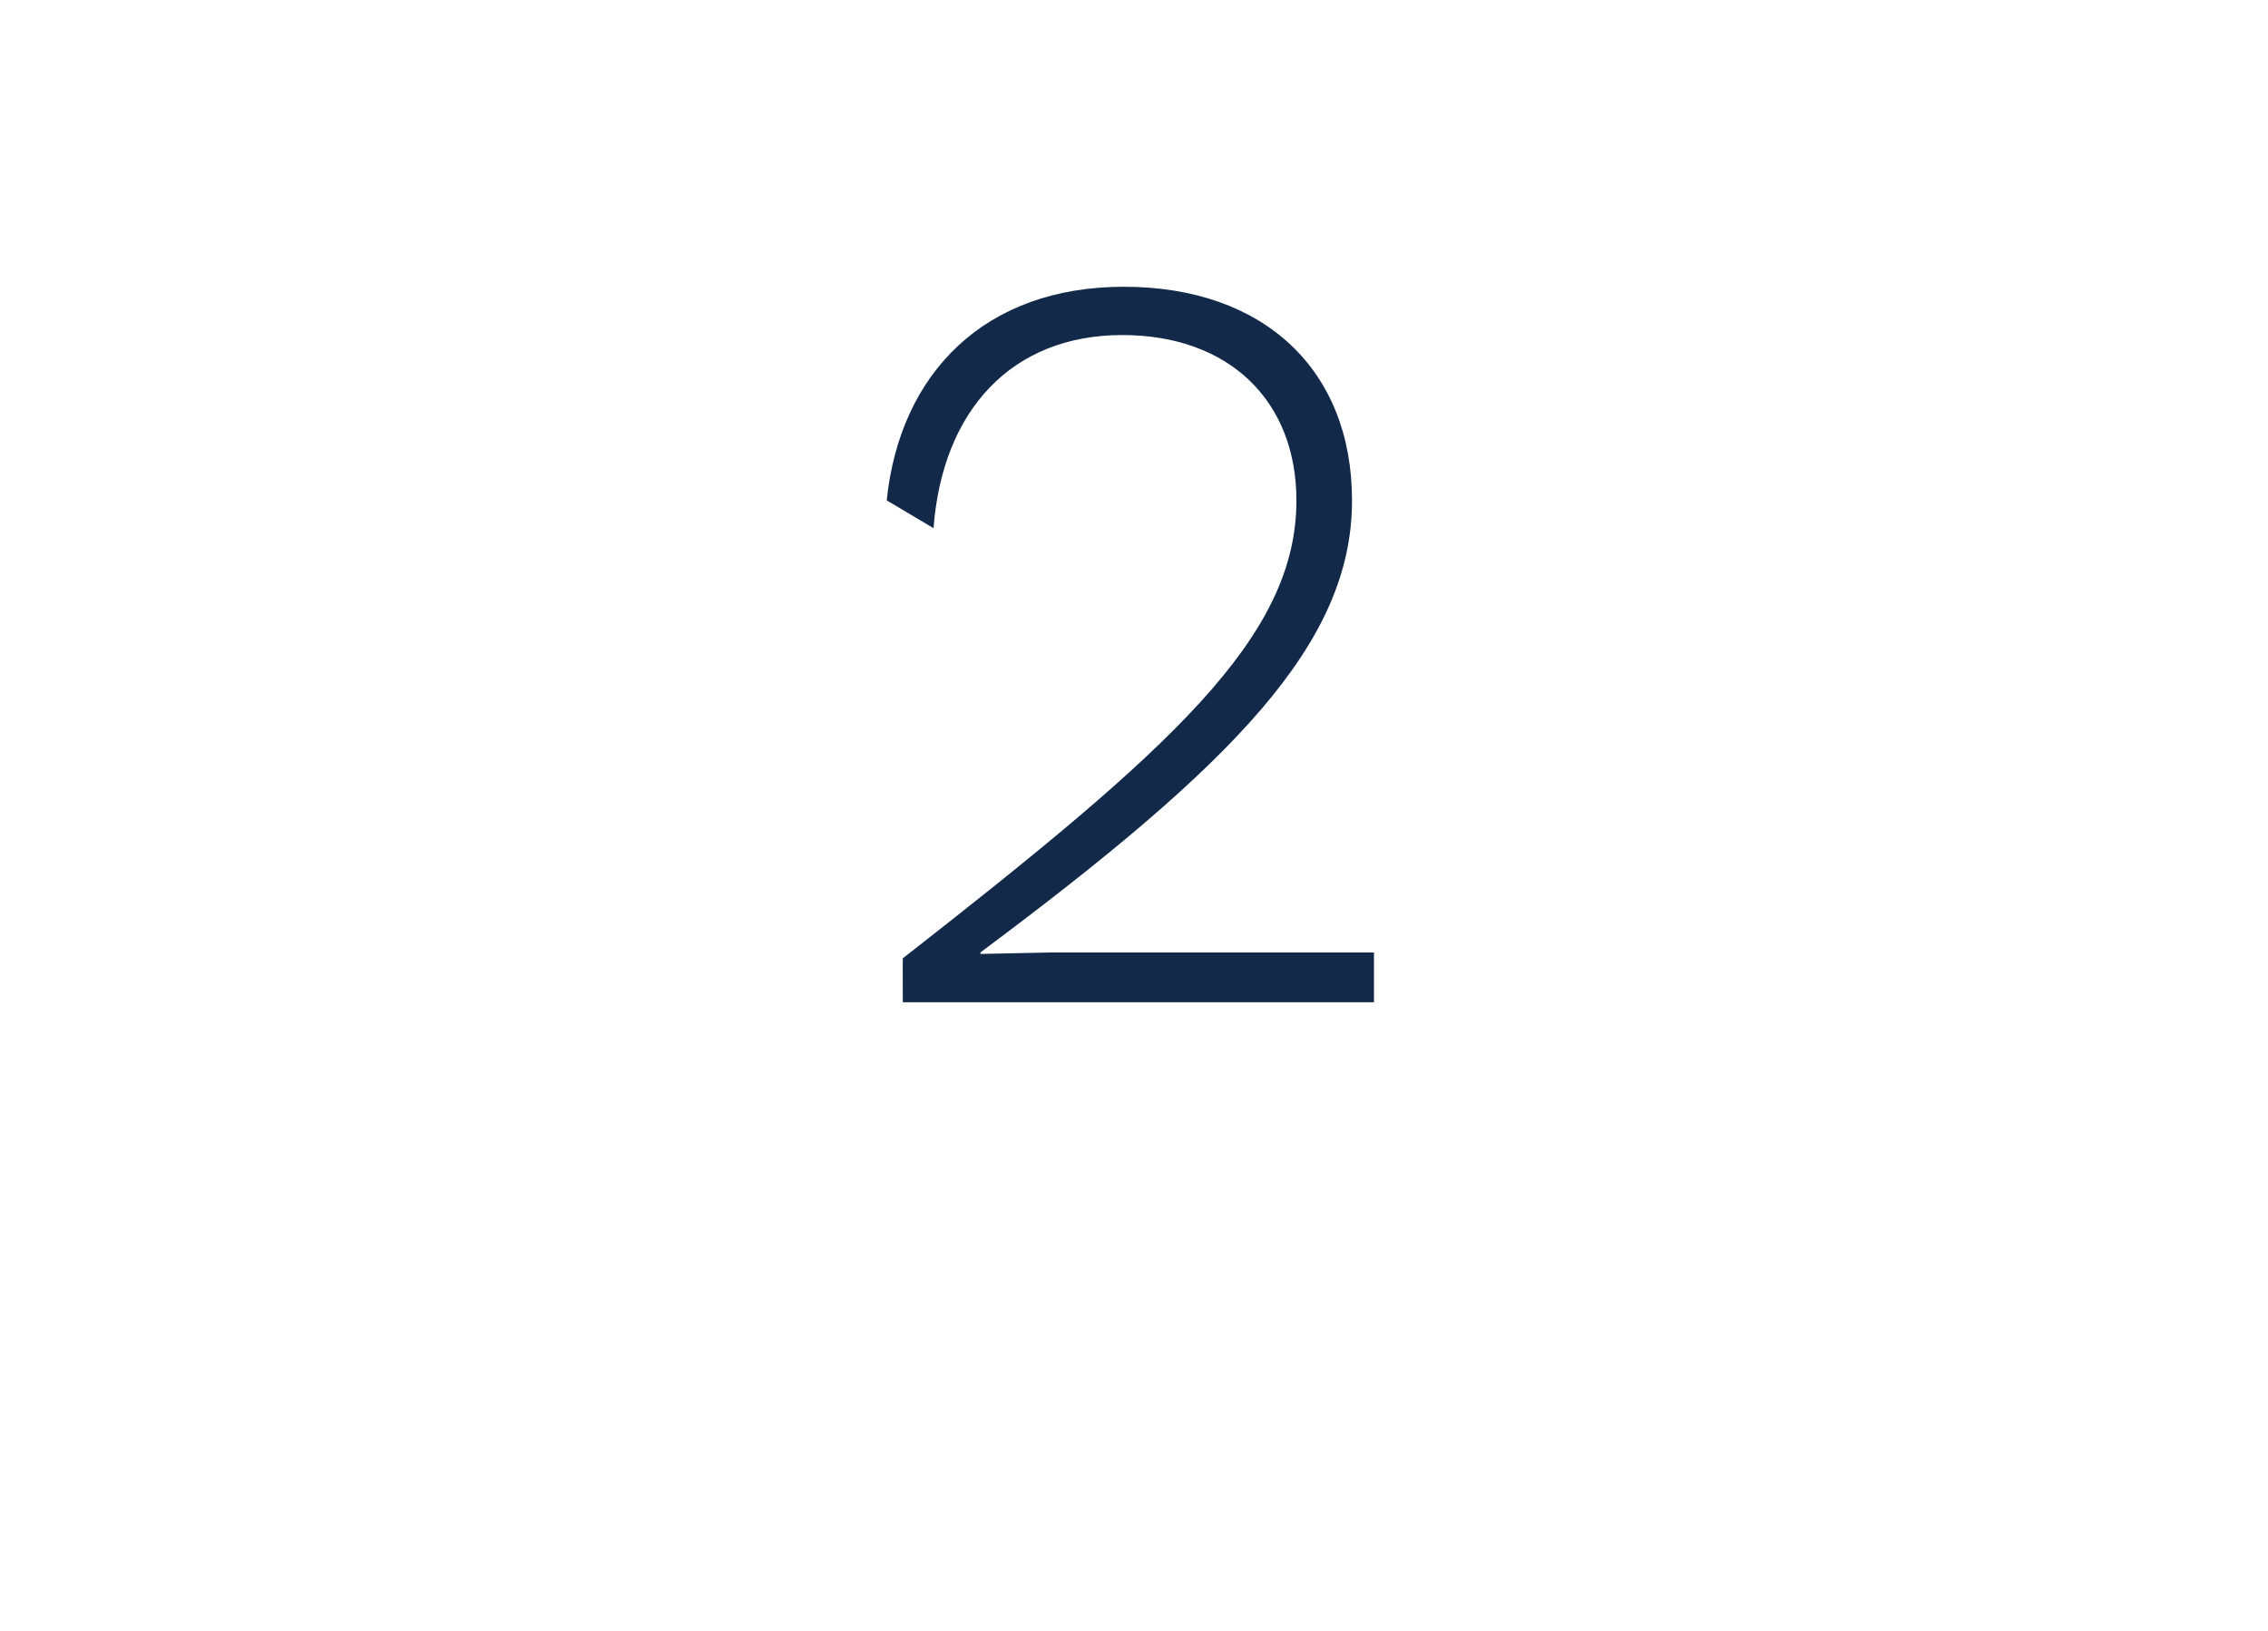
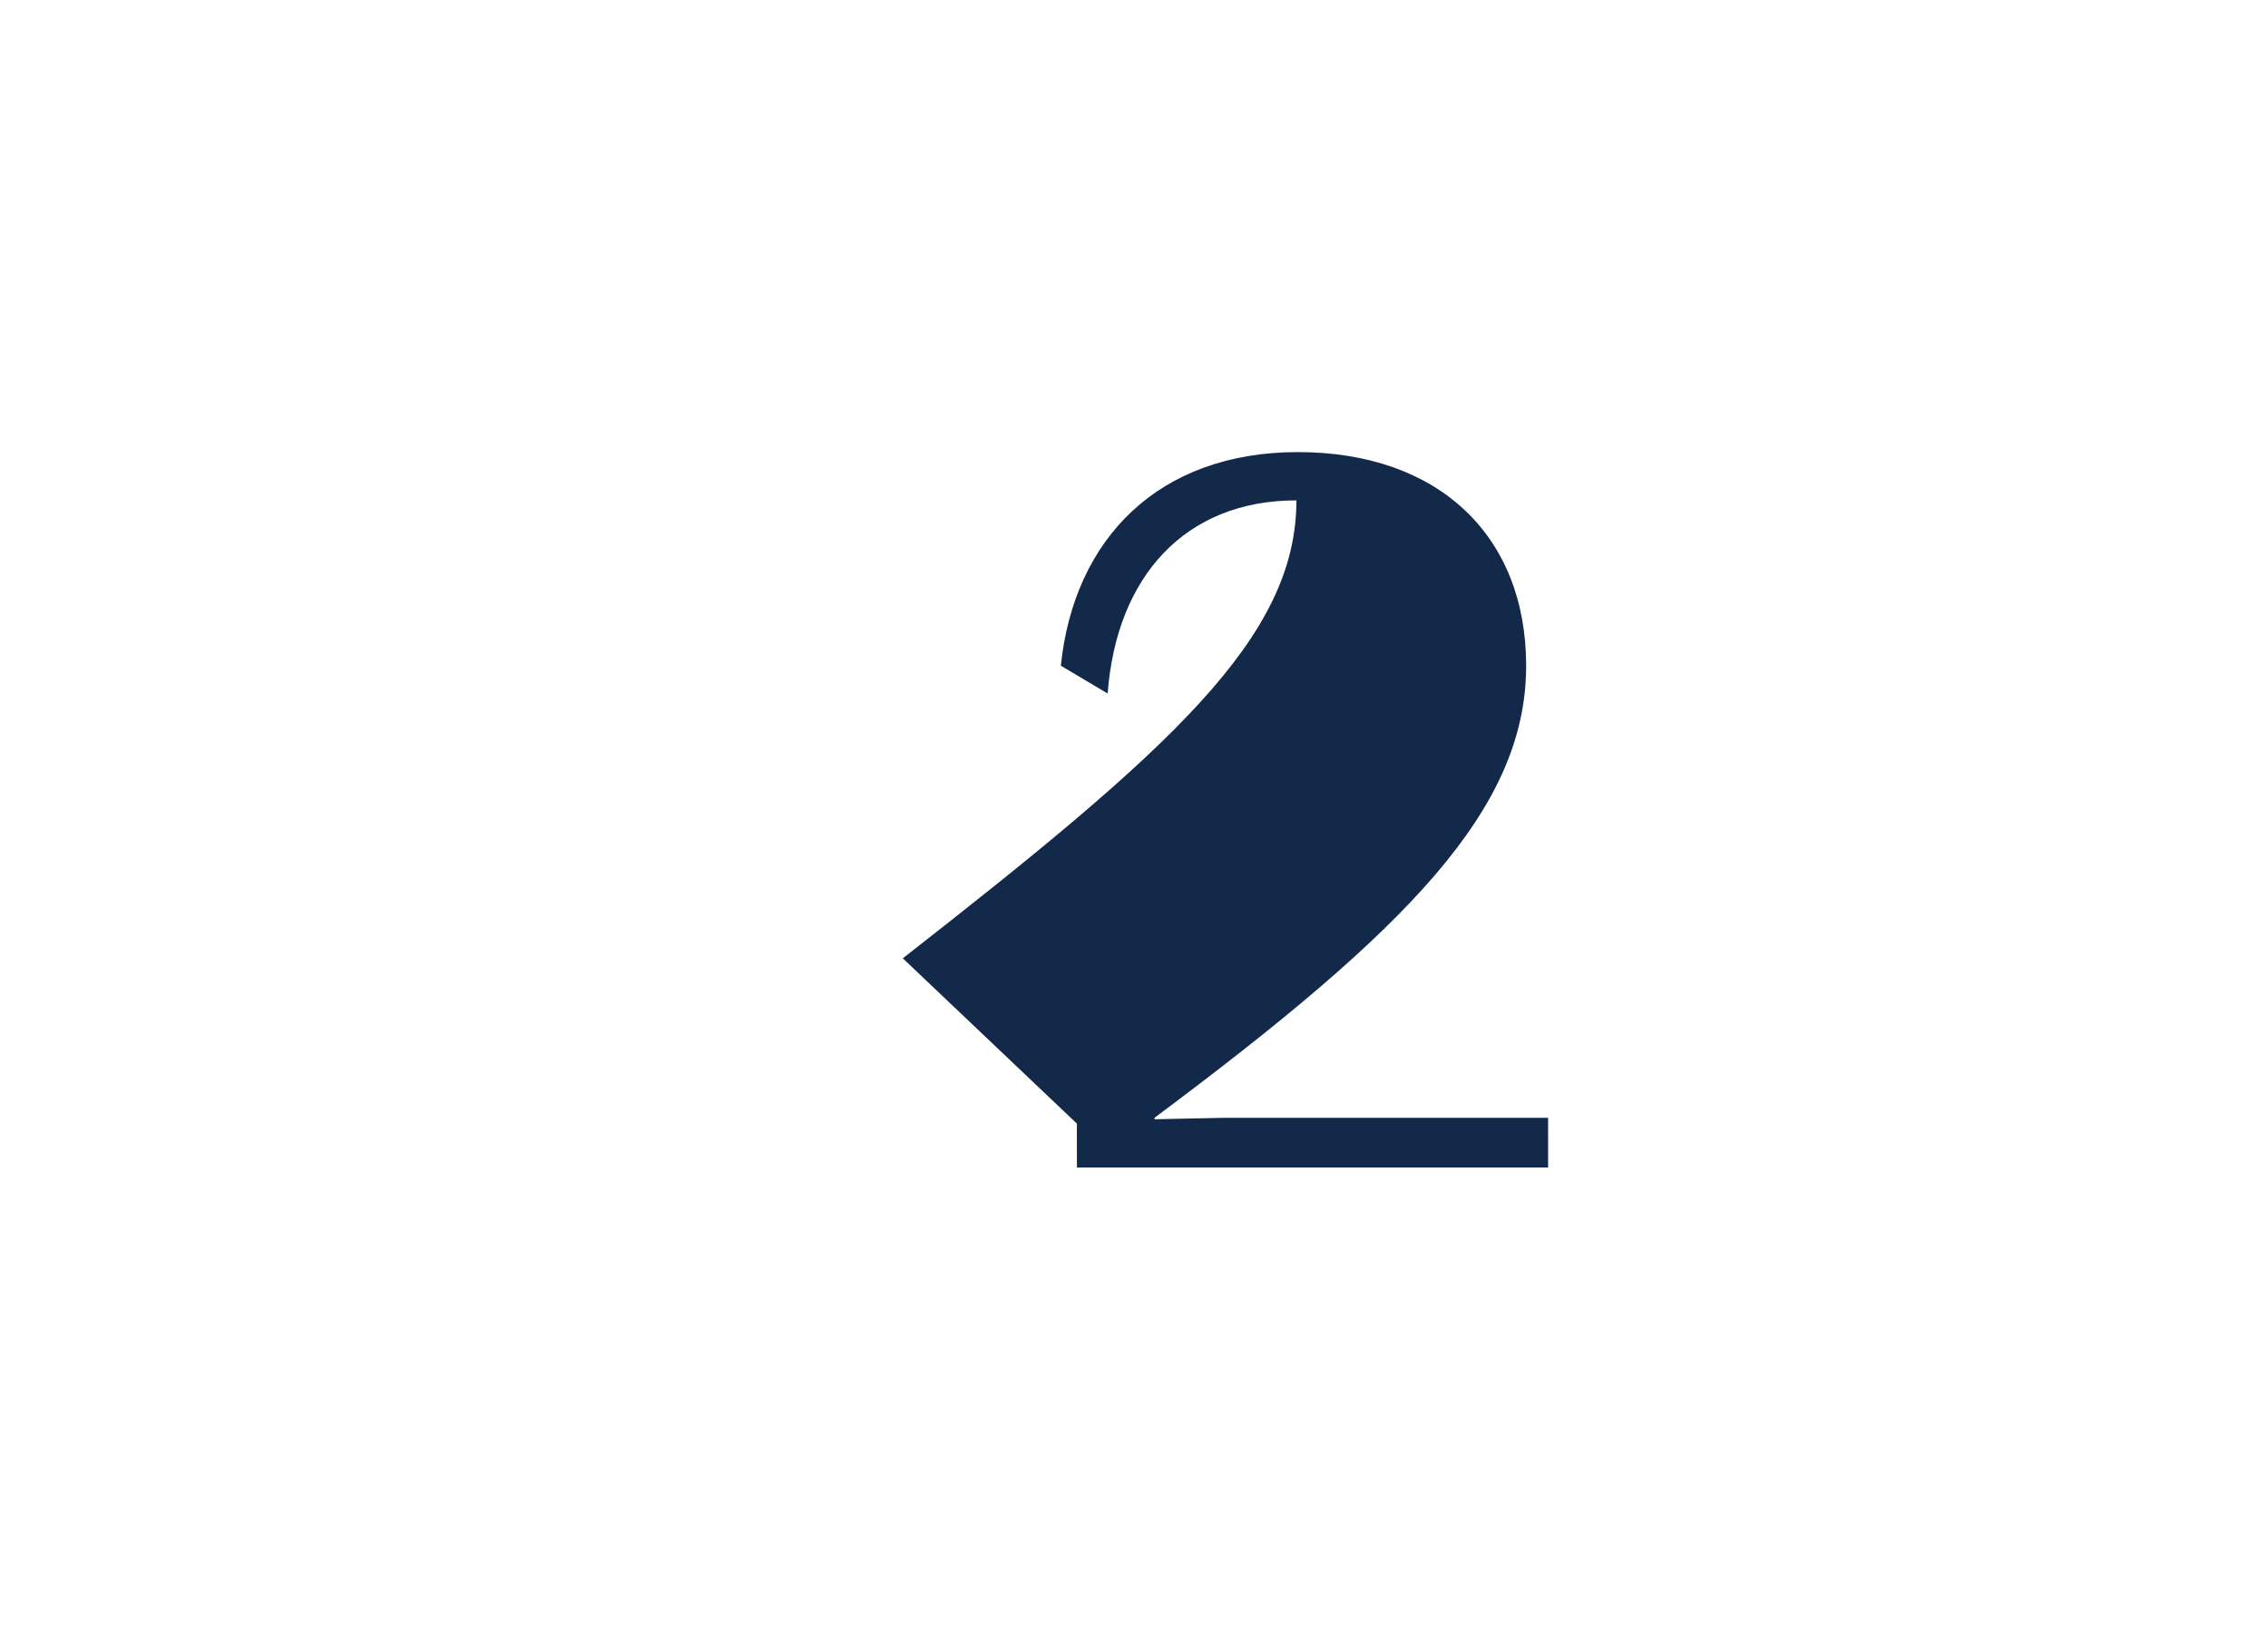
<svg xmlns="http://www.w3.org/2000/svg" version="1.1" width="155px" height="111.5px" viewBox="0 -13 155 111.5" style="top:-13px">
  <desc>2</desc>
  <defs />
  <g id="Polygon80705">
-     <path d="m61.7 52.5c18.3-14.3 26.9-21.9 26.9-31.3c0-6.8-4.6-11.3-11.9-11.3c-7.6 0-12.3 5.2-12.9 13.2c0 0-3.2-1.9-3.2-1.9c.9-8.7 6.7-14.6 16.2-14.6c9.6 0 15.6 5.7 15.6 14.6c0 9.8-8.1 18-25.4 30.9c.02.02 0 .1 0 .1l4.8-.1l22.1 0l0 3.4l-32.2 0c0 0-.01-3.01 0-3z" stroke="none" fill="#12294a" />
+     <path d="m61.7 52.5c18.3-14.3 26.9-21.9 26.9-31.3c-7.6 0-12.3 5.2-12.9 13.2c0 0-3.2-1.9-3.2-1.9c.9-8.7 6.7-14.6 16.2-14.6c9.6 0 15.6 5.7 15.6 14.6c0 9.8-8.1 18-25.4 30.9c.02.02 0 .1 0 .1l4.8-.1l22.1 0l0 3.4l-32.2 0c0 0-.01-3.01 0-3z" stroke="none" fill="#12294a" />
  </g>
</svg>